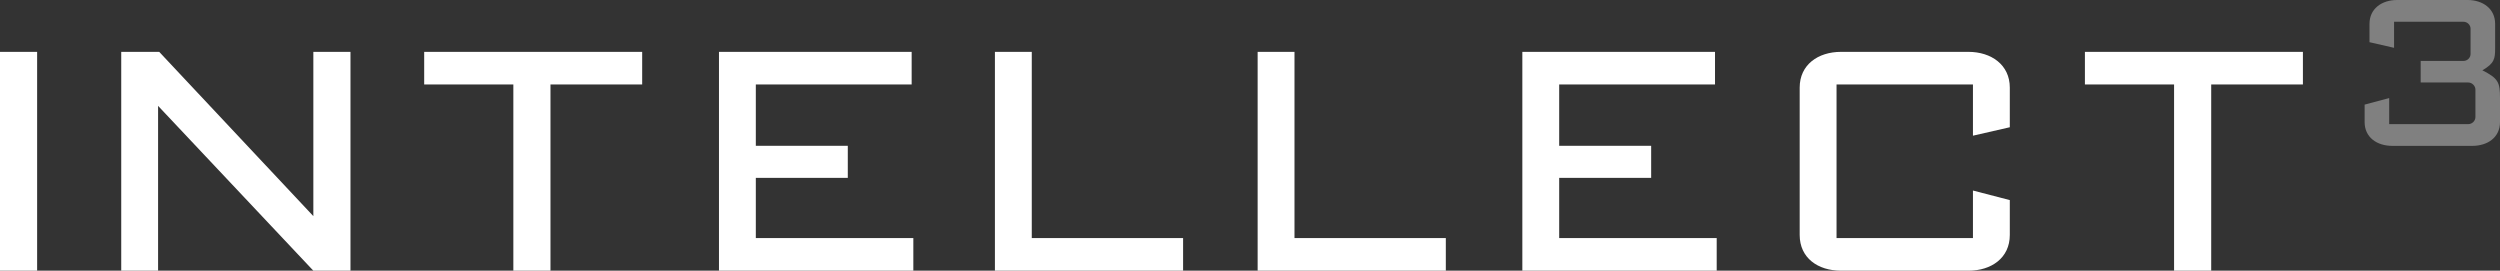
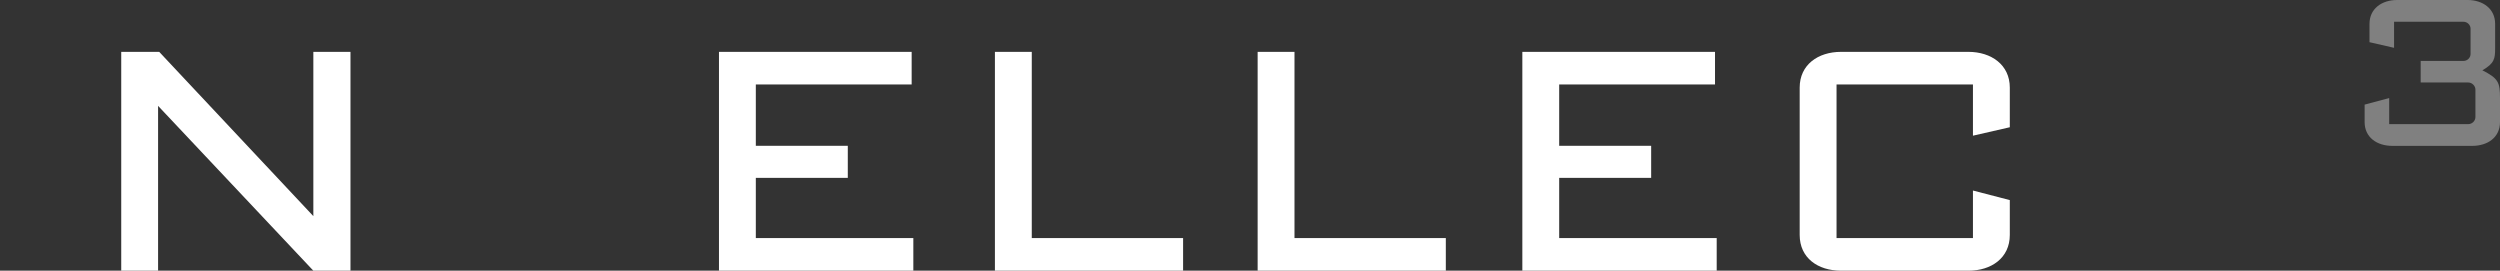
<svg xmlns="http://www.w3.org/2000/svg" version="1.1" id="レイヤー_1" x="0px" y="0px" width="461.771px" height="50px" viewBox="0 0 461.771 50" enable-background="new 0 0 461.771 50" xml:space="preserve">
  <rect x="0" y="0" width="461.771" height="50" fill="#333333" stroke="none" />
  <g>
    <g>
-       <path fill="#FFFFFF" d="M6.858,9.579V50H0V9.579H6.858z" />
      <path fill="#FFFFFF" d="M29.199,50h-6.806V9.579h7.014L57.878,39.92V9.579h6.858V50h-6.858L29.199,19.554V50z" />
-       <path fill="#FFFFFF" d="M101.678,50h-6.858V15.605H78.35V9.579h40.265v6.026h-16.937V50z" />
      <path fill="#FFFFFF" d="M168.389,15.605h-28.783v11.327h16.989v5.922h-16.989v11.118h29.095V50h-35.9V9.579h35.589V15.605z" />
      <path fill="#FFFFFF" d="M183.77,9.579h6.807v34.393h27.951V50H183.77V9.579z" />
      <path fill="#FFFFFF" d="M232.297,9.579h6.806v34.393h27.952V50h-34.758V9.579z" />
      <path fill="#FFFFFF" d="M316.777,15.605h-28.783v11.327h16.989v5.922h-16.989v11.118h29.095V50h-35.9V9.579h35.588V15.605z" />
      <path fill="#FFFFFF" d="M364.421,15.605h-25.197v28.367h25.197v-8.78l6.807,1.767V43.4c0,4.261-3.43,6.6-7.638,6.6h-23.536    c-4.26,0-7.637-2.339-7.637-6.6V16.177c0-4.208,3.377-6.598,7.637-6.598h23.536c4.208,0,7.638,2.39,7.638,6.598v7.326    l-6.807,1.559V15.605z" />
-       <path fill="#FFFFFF" d="M408.429,50h-6.859V15.605h-16.469V9.579h40.266v6.026h-16.938V50z" />
    </g>
    <g>
      <path fill="#808080" d="M455.917,15.238c-0.693,0-8.797,0-8.797,0v-3.983c0,0,7.205,0,7.896,0c0.727,0,1.316-0.589,1.316-1.281    c0-0.727,0-3.948,0-4.675c0-0.693-0.59-1.281-1.316-1.281c-0.691,0-12.814,0-12.814,0v4.813l-4.535-1.039V4.398    c0-2.805,2.285-4.398,5.09-4.398h13.021c2.805,0,5.092,1.593,5.092,4.398V8.97c0,1.87-0.139,2.736-2.355,4.018    c2.943,1.489,3.256,2.216,3.256,5.125v4.433c0,2.84-2.285,4.398-5.127,4.398h-14.752c-2.84,0-5.127-1.559-5.127-4.398v-3.22    l4.537-1.212v4.813c0,0,13.922,0,14.615,0s1.316-0.588,1.316-1.316c0-0.45,0-3.255,0-5.057    C457.233,15.861,456.61,15.238,455.917,15.238z" />
    </g>
  </g>
</svg>